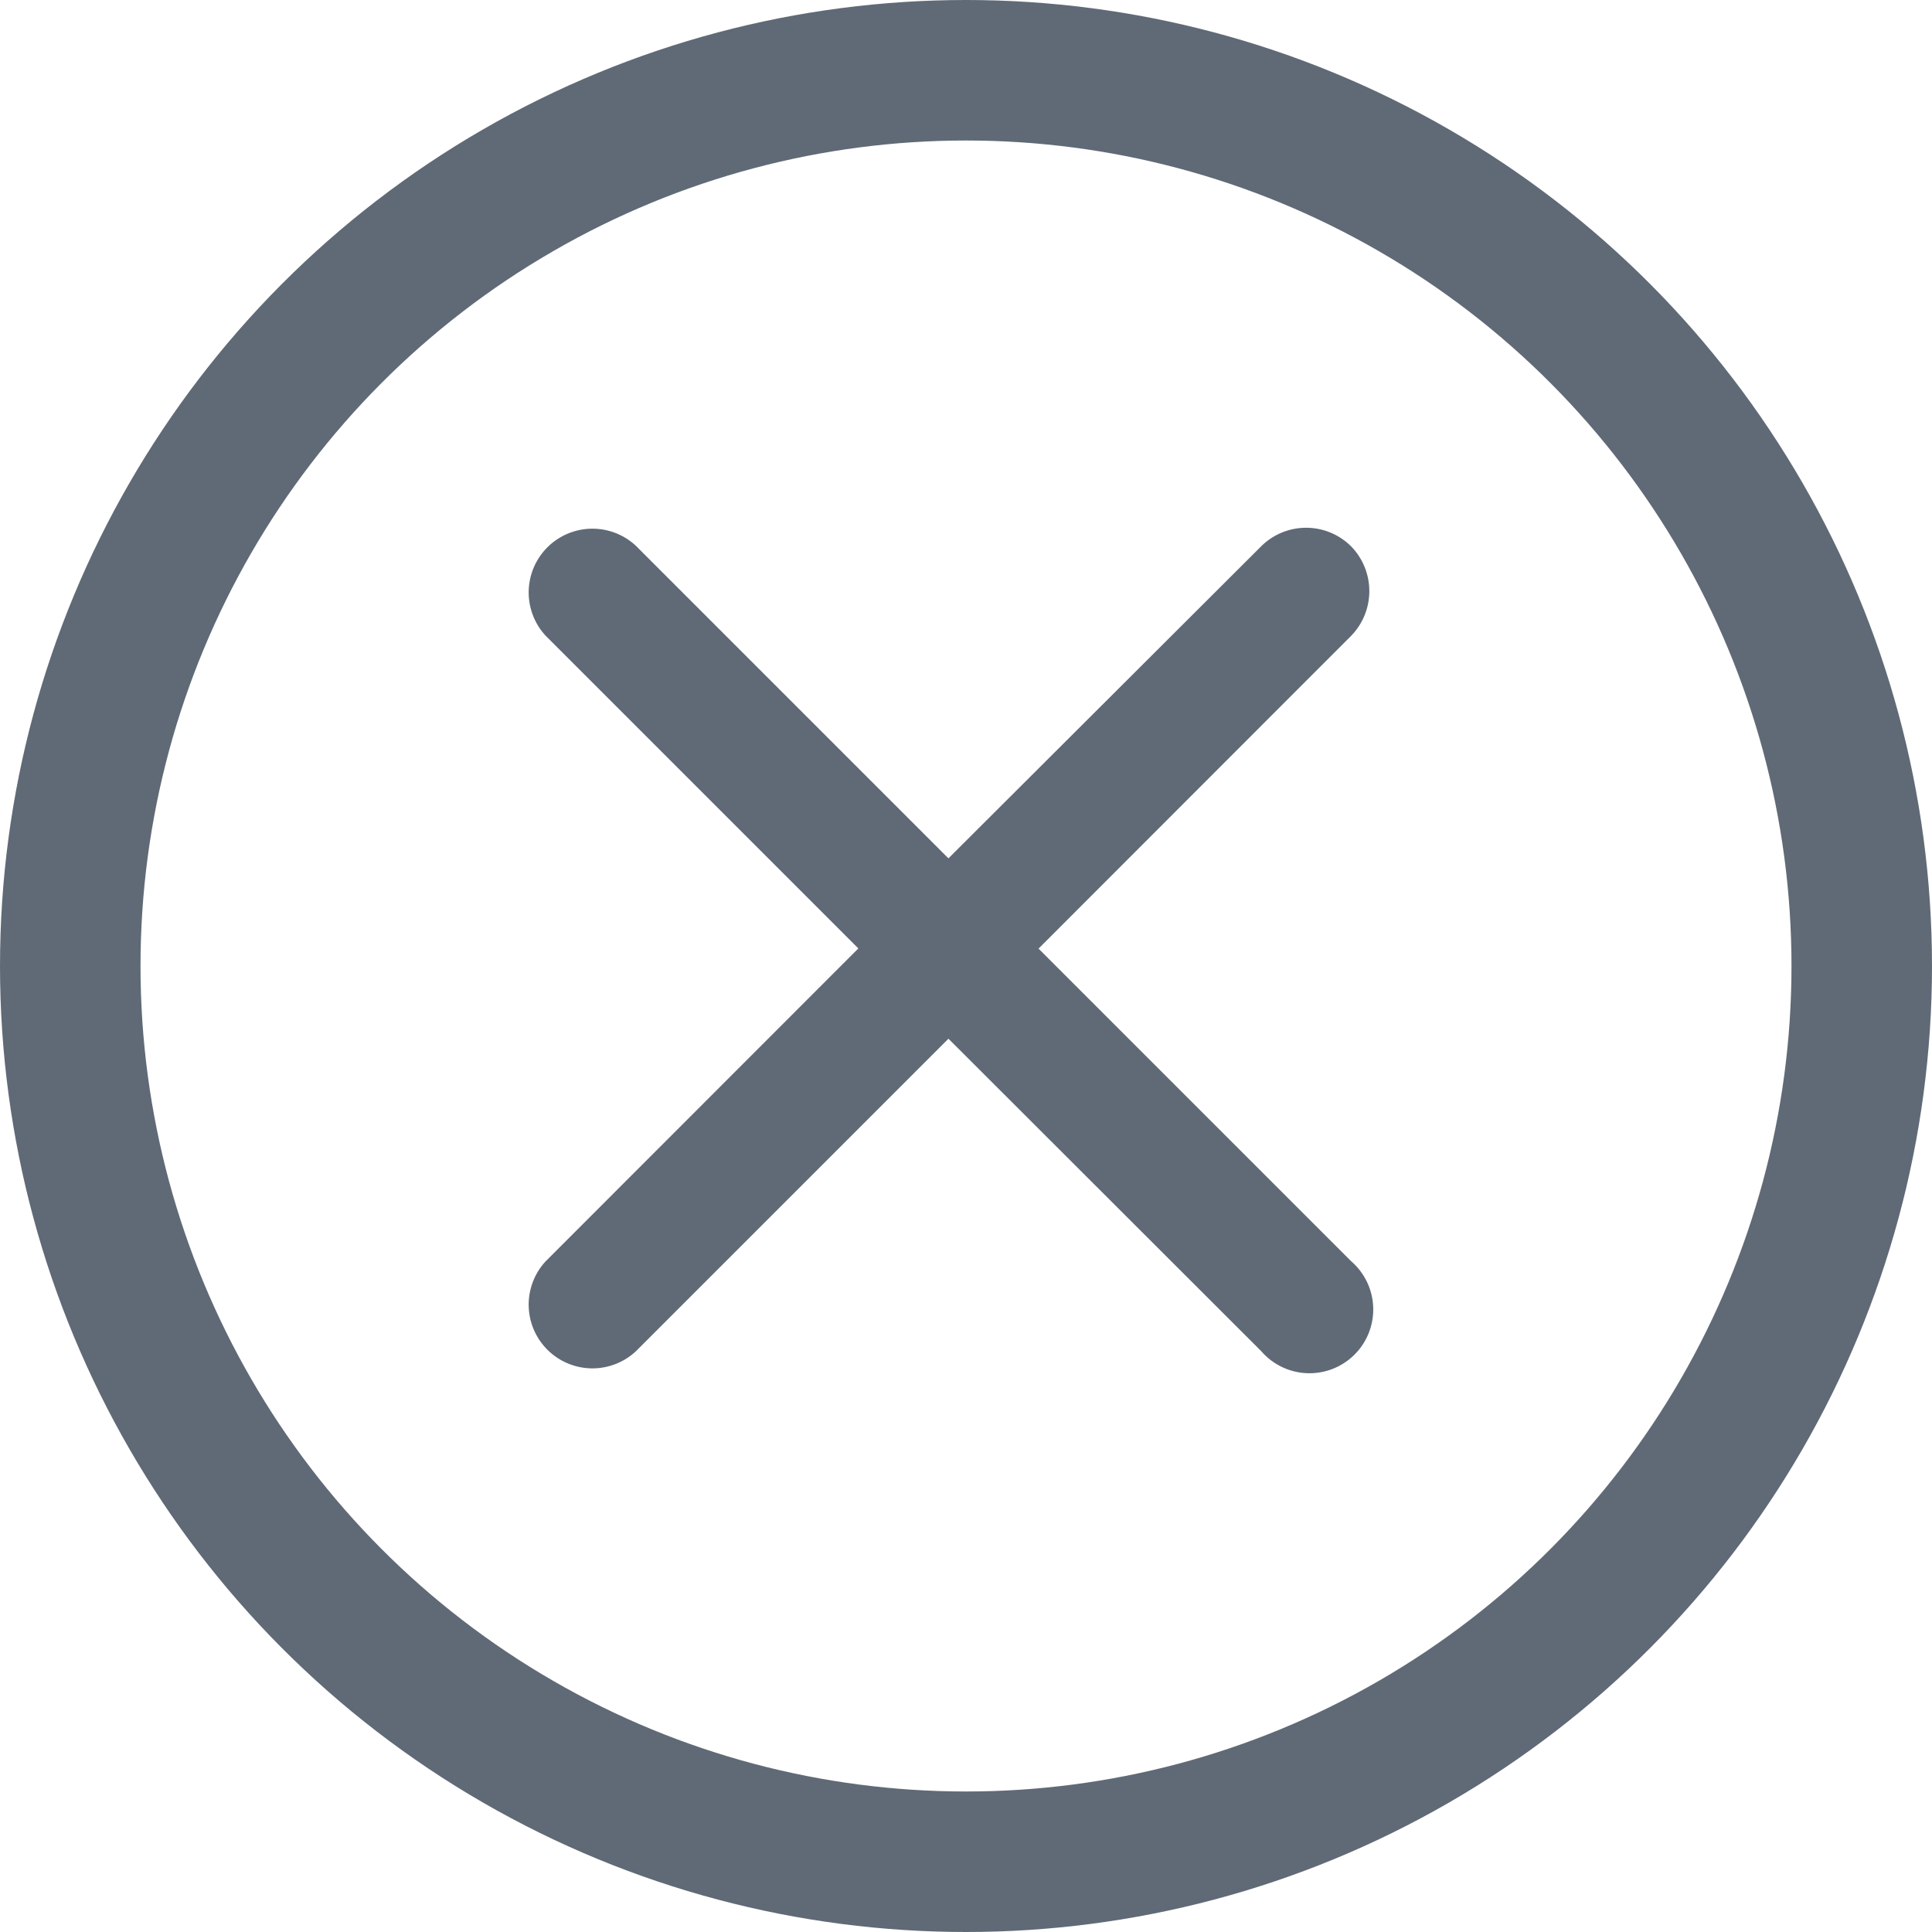
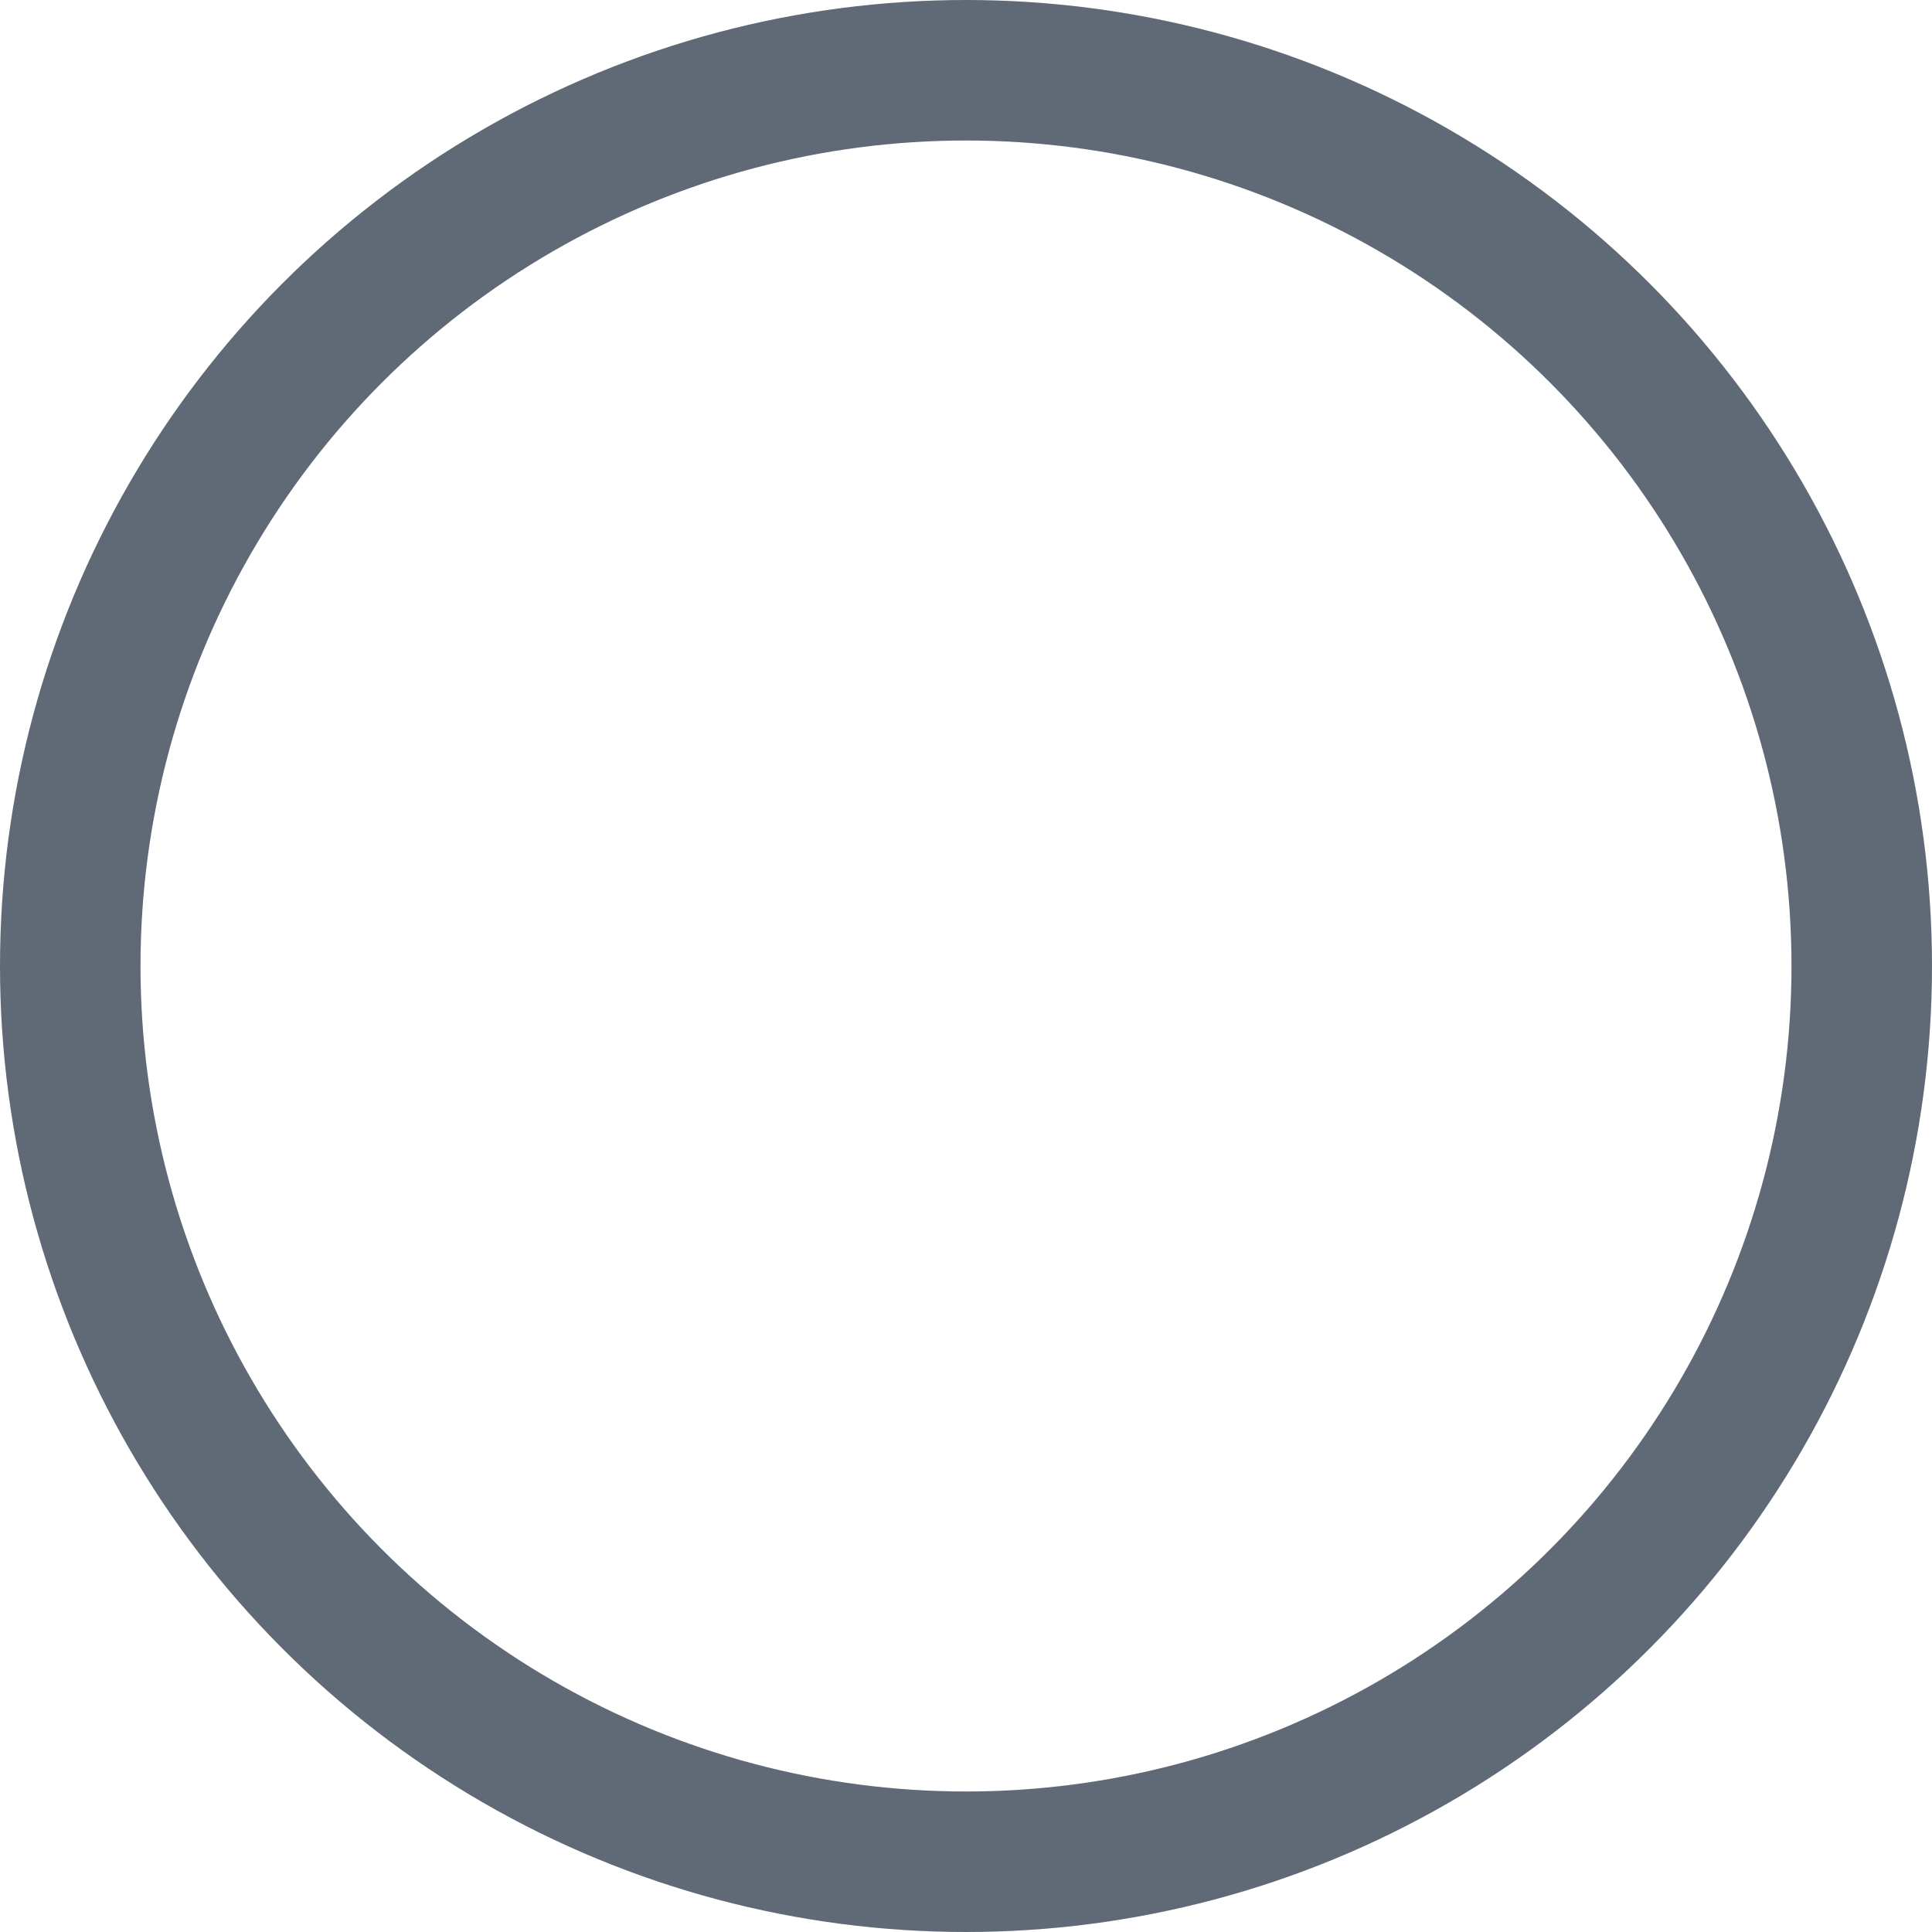
<svg xmlns="http://www.w3.org/2000/svg" width="11" height="11" viewBox="0 0 11 11">
  <g id="Group_12629" data-name="Group 12629" transform="translate(-314 -542)">
-     <path id="Vector" d="M5.1.518a.363.363,0,0,0-.513,0L2.807,2.294,1.027.514a.363.363,0,0,0-.513.513l1.78,1.78L.514,4.588a.363.363,0,0,0,.513.513l1.78-1.78L4.588,5.1A.363.363,0,1,0,5.1,4.588l-1.78-1.78L5.1,1.027A.365.365,0,0,0,5.1.518Z" transform="translate(316.593 544.593)" fill="#606a76" />
    <g id="Ellipse_2140" data-name="Ellipse 2140" transform="translate(314 542)" fill="none" stroke="#606a76" stroke-width="0.8">
-       <circle cx="5.5" cy="5.5" r="5.5" stroke="none" />
      <circle cx="5.5" cy="5.5" r="5.1" fill="none" />
    </g>
  </g>
</svg>